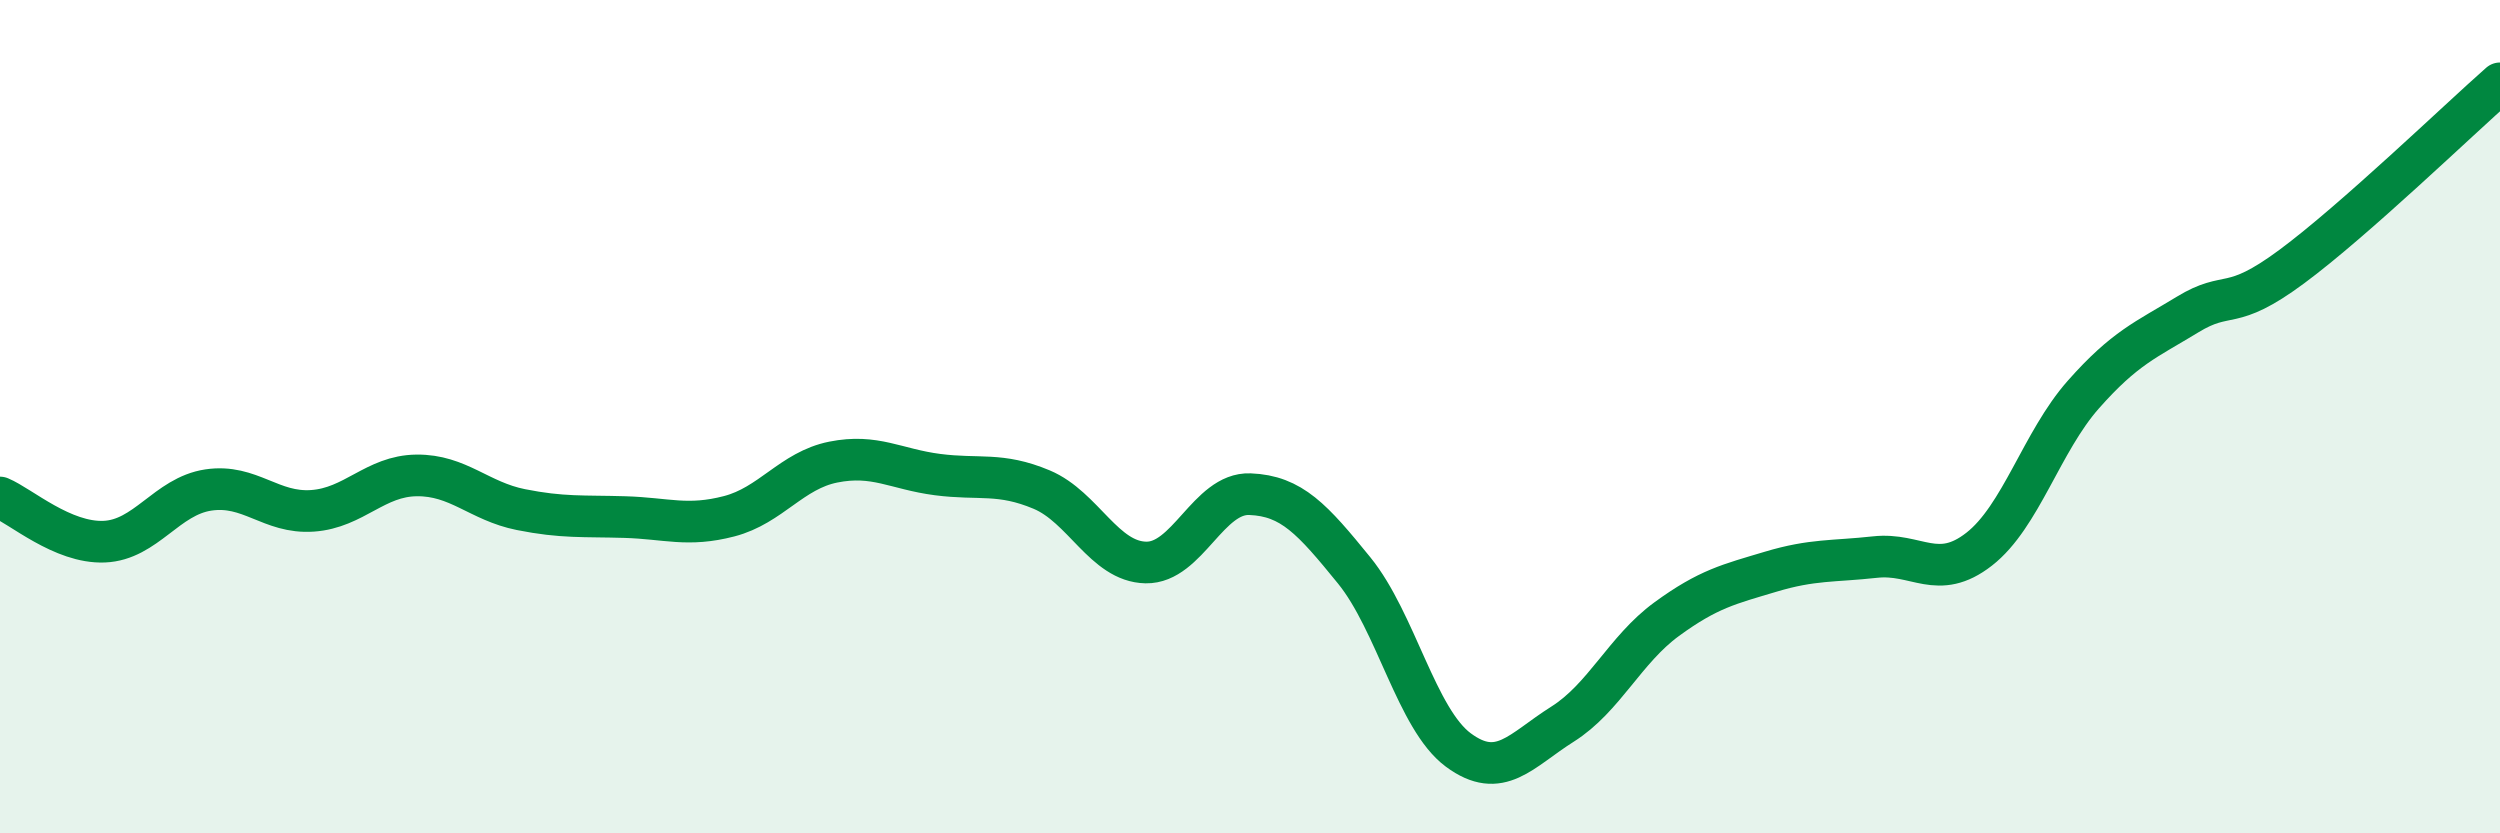
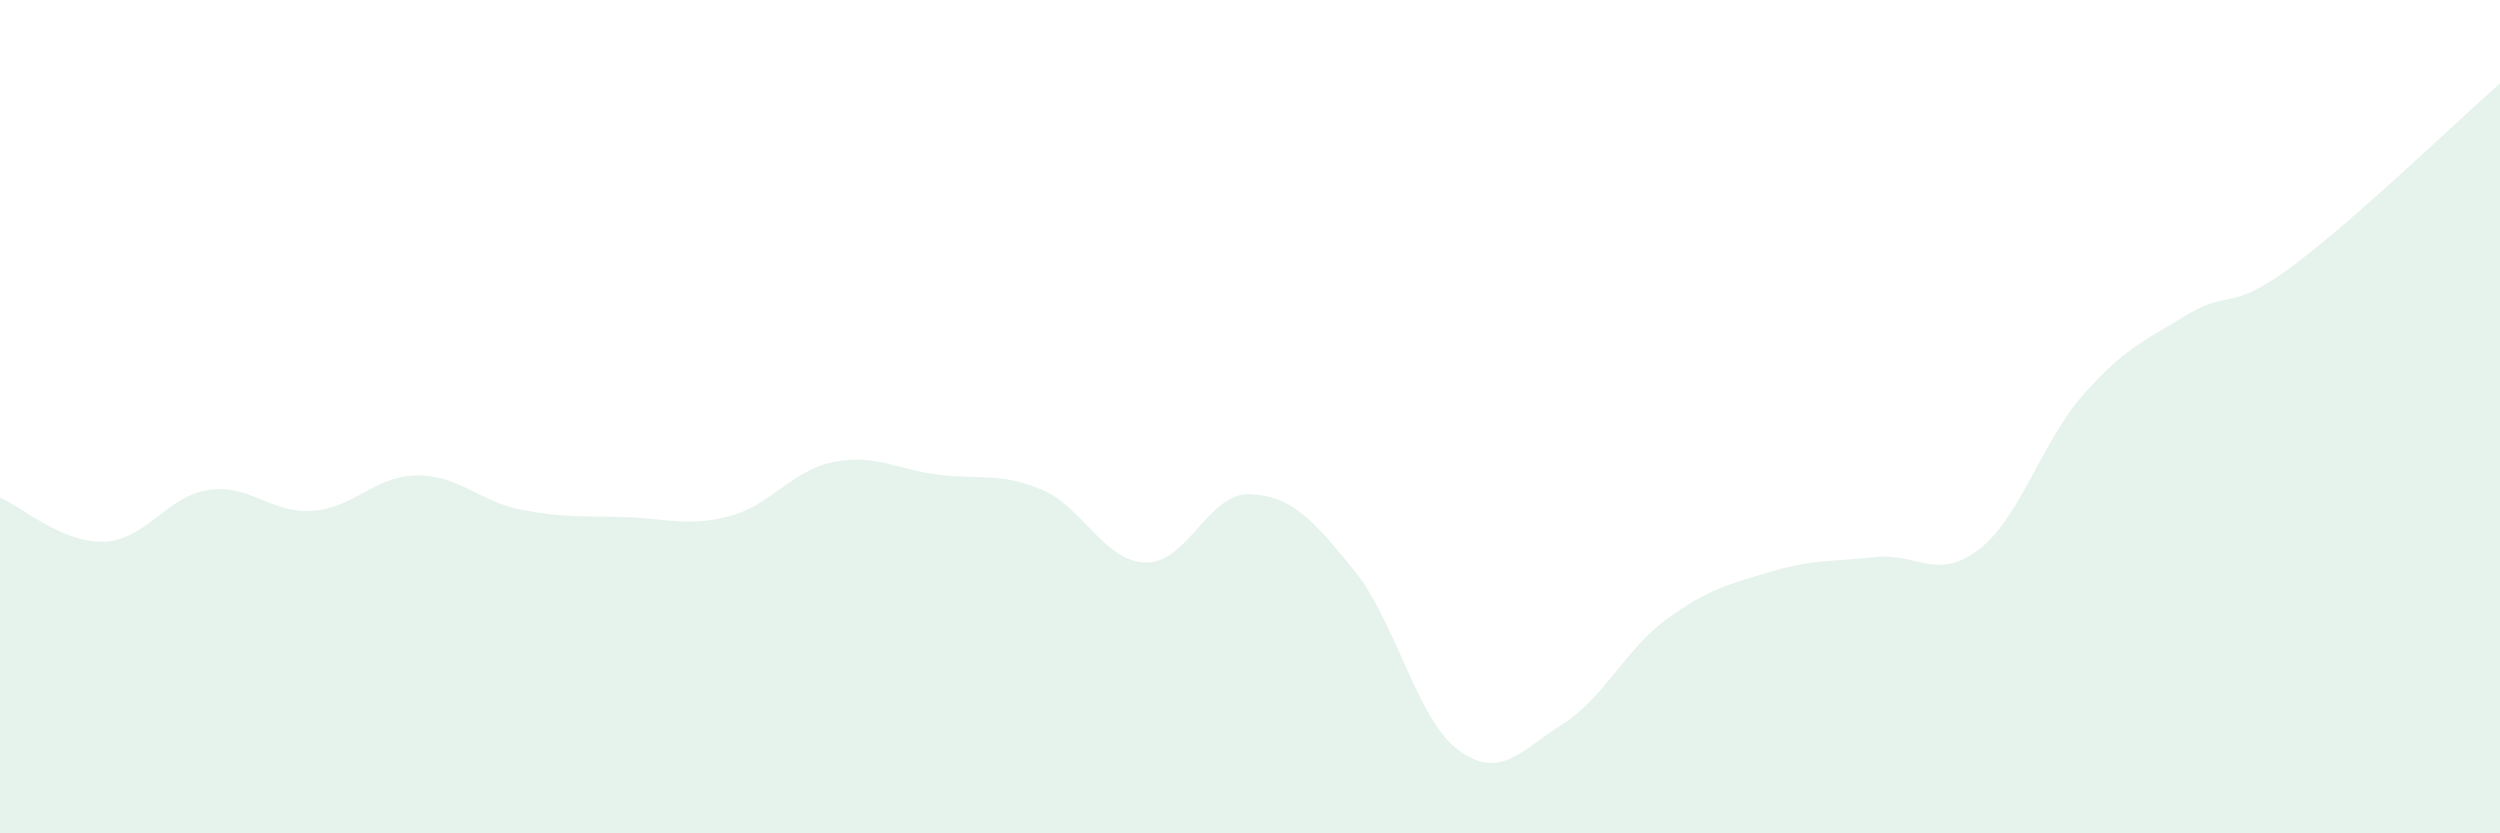
<svg xmlns="http://www.w3.org/2000/svg" width="60" height="20" viewBox="0 0 60 20">
  <path d="M 0,11.94 C 0.5,12.15 1.5,13.04 2.5,13 C 3.5,12.96 4,11.91 5,11.76 C 6,11.61 6.5,12.33 7.5,12.26 C 8.5,12.19 9,11.42 10,11.41 C 11,11.4 11.5,12.03 12.5,12.23 C 13.5,12.43 14,12.38 15,12.41 C 16,12.44 16.5,12.65 17.5,12.39 C 18.5,12.13 19,11.29 20,11.09 C 21,10.89 21.5,11.26 22.5,11.39 C 23.5,11.52 24,11.33 25,11.75 C 26,12.17 26.5,13.48 27.5,13.5 C 28.5,13.52 29,11.82 30,11.86 C 31,11.9 31.5,12.46 32.5,13.69 C 33.5,14.92 34,17.26 35,18 C 36,18.74 36.5,18.01 37.5,17.38 C 38.5,16.75 39,15.59 40,14.86 C 41,14.13 41.5,14.02 42.5,13.72 C 43.5,13.42 44,13.48 45,13.37 C 46,13.26 46.5,13.96 47.5,13.18 C 48.5,12.4 49,10.6 50,9.47 C 51,8.34 51.5,8.16 52.5,7.55 C 53.5,6.94 53.5,7.51 55,6.4 C 56.5,5.29 59,2.88 60,2L60 20L0 20Z" fill="#008740" opacity="0.1" stroke-linecap="round" stroke-linejoin="round" />
-   <path d="M 0,11.94 C 0.5,12.15 1.5,13.04 2.5,13 C 3.5,12.96 4,11.91 5,11.76 C 6,11.61 6.5,12.33 7.5,12.26 C 8.5,12.19 9,11.42 10,11.41 C 11,11.4 11.5,12.03 12.5,12.23 C 13.5,12.43 14,12.38 15,12.41 C 16,12.44 16.5,12.65 17.5,12.39 C 18.5,12.13 19,11.29 20,11.09 C 21,10.89 21.5,11.26 22.5,11.39 C 23.5,11.52 24,11.33 25,11.75 C 26,12.17 26.5,13.48 27.5,13.5 C 28.5,13.52 29,11.82 30,11.86 C 31,11.9 31.5,12.46 32.5,13.69 C 33.5,14.92 34,17.26 35,18 C 36,18.74 36.5,18.01 37.5,17.38 C 38.5,16.75 39,15.59 40,14.86 C 41,14.13 41.5,14.02 42.5,13.72 C 43.5,13.42 44,13.48 45,13.37 C 46,13.26 46.5,13.96 47.5,13.18 C 48.5,12.4 49,10.6 50,9.47 C 51,8.34 51.5,8.16 52.5,7.55 C 53.5,6.94 53.5,7.51 55,6.4 C 56.5,5.29 59,2.88 60,2" stroke="#008740" stroke-width="1" fill="none" stroke-linecap="round" stroke-linejoin="round" />
</svg>